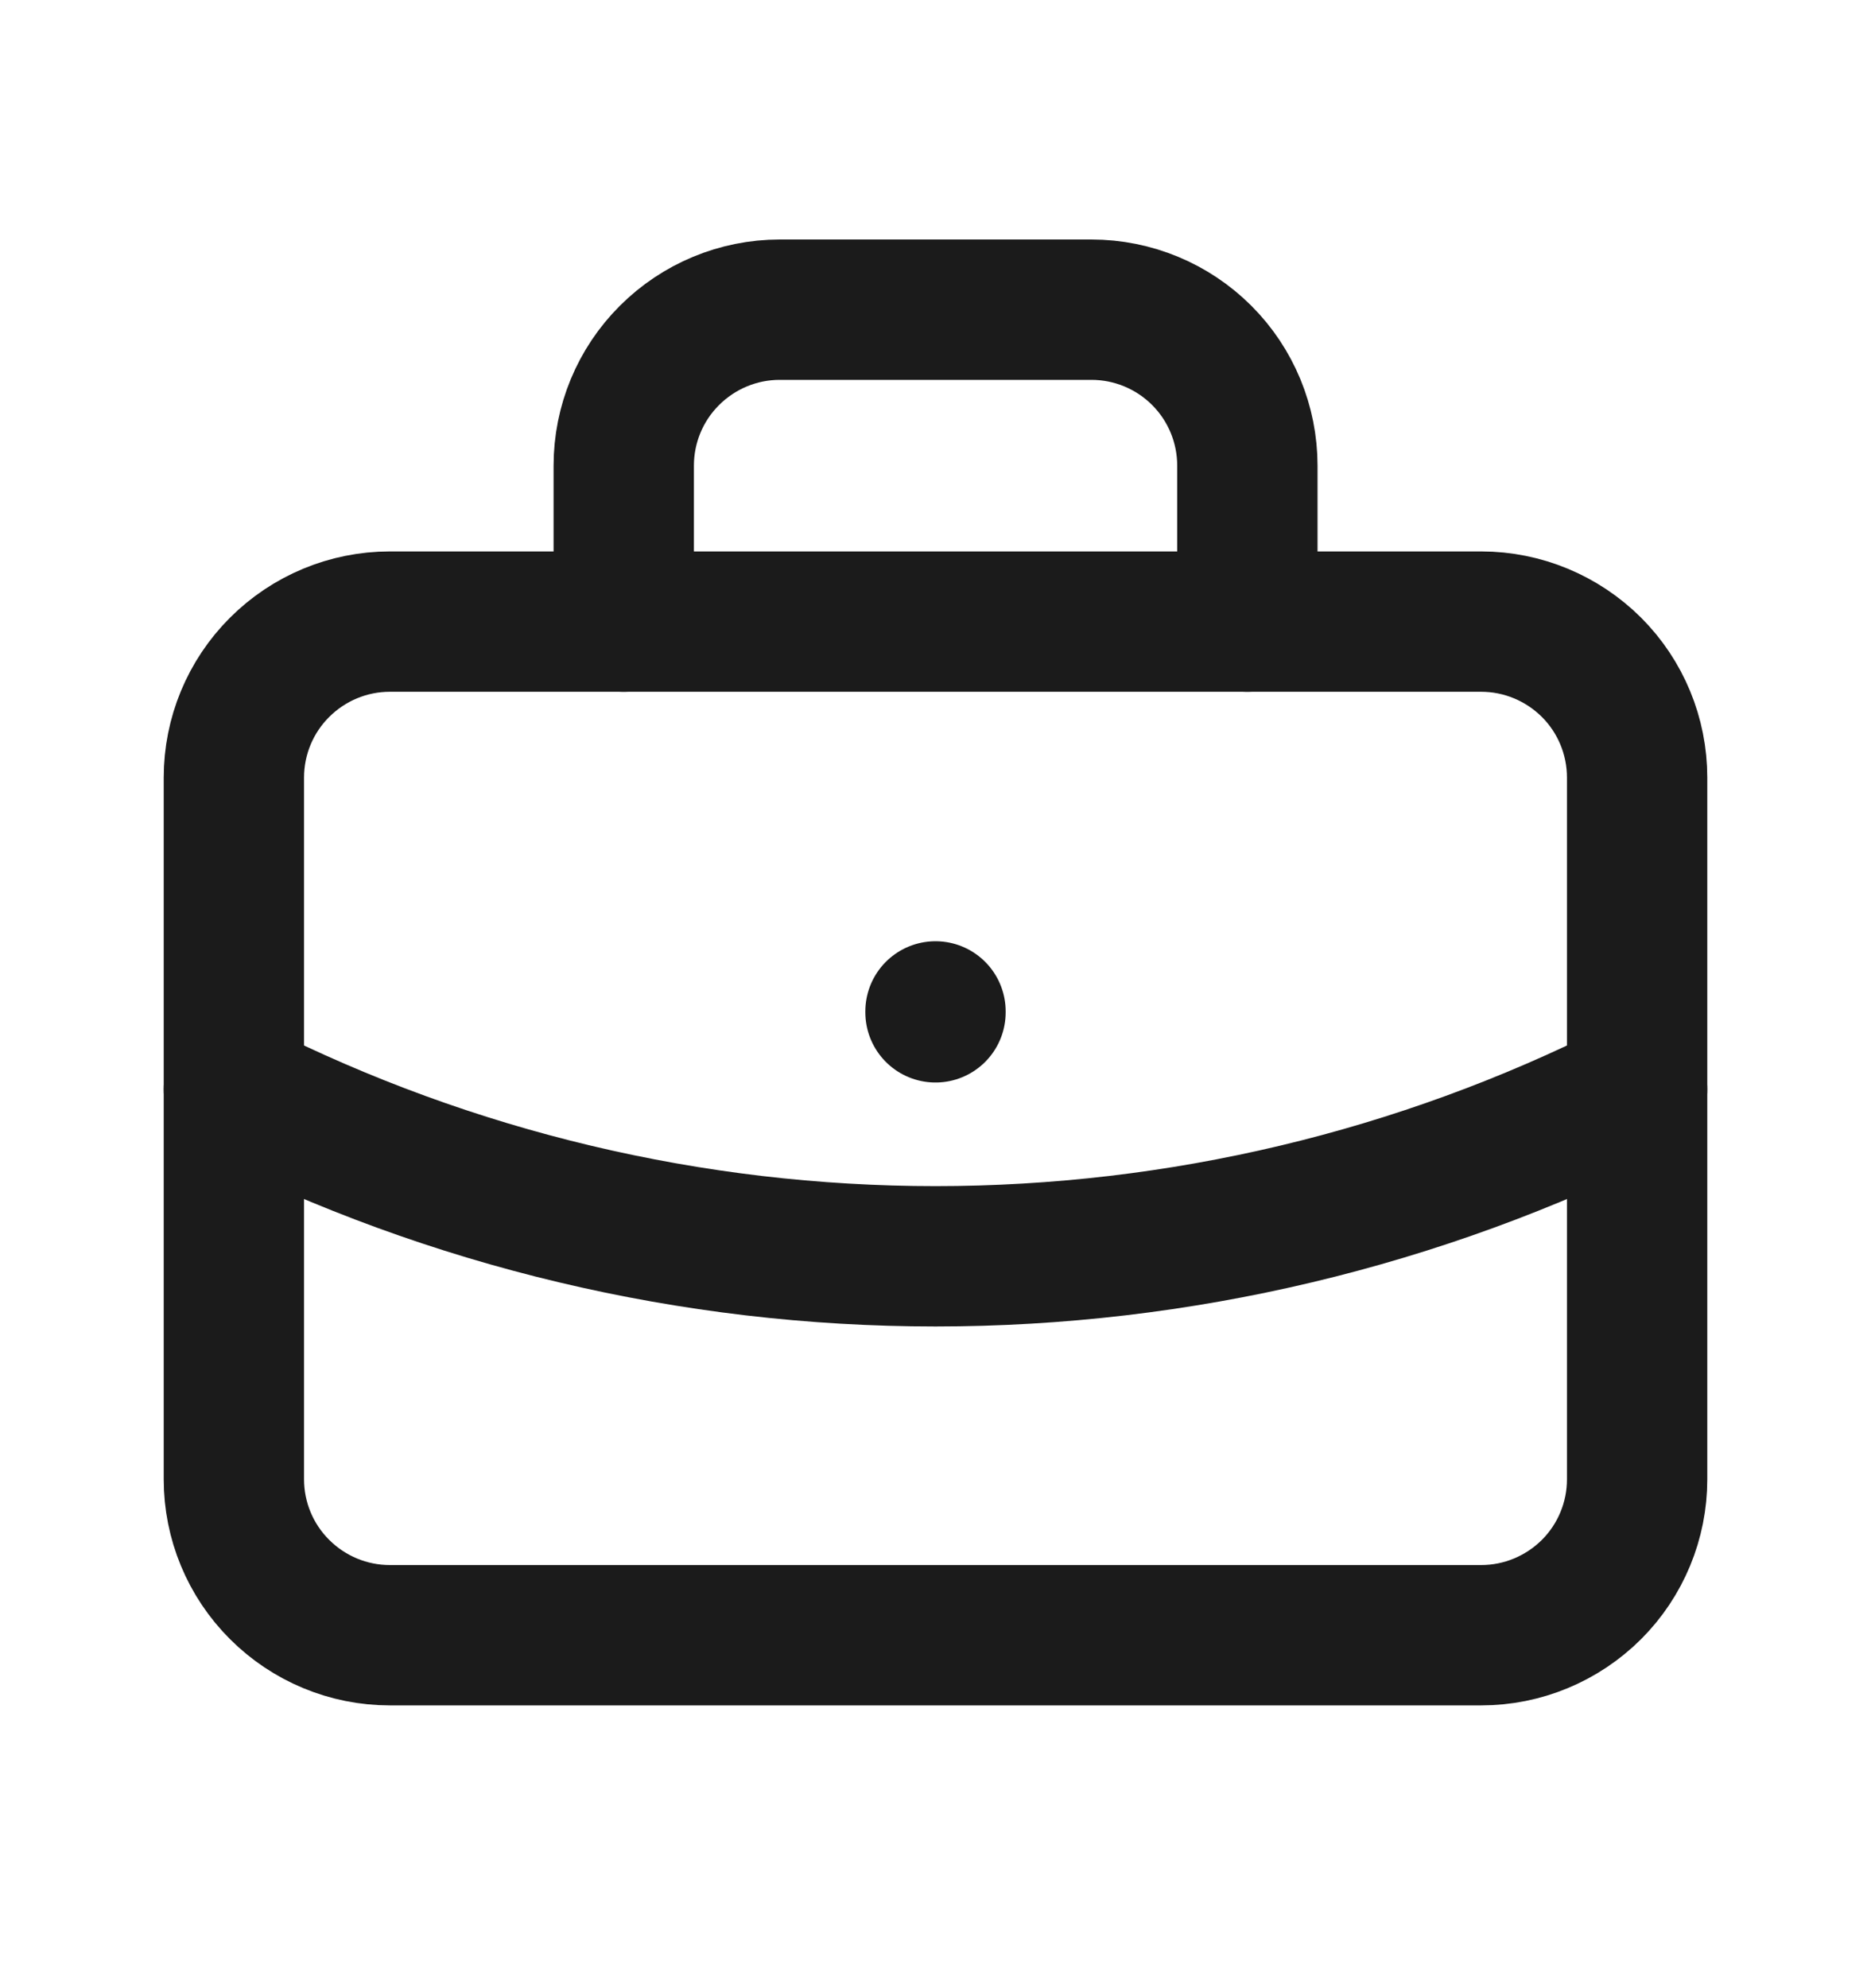
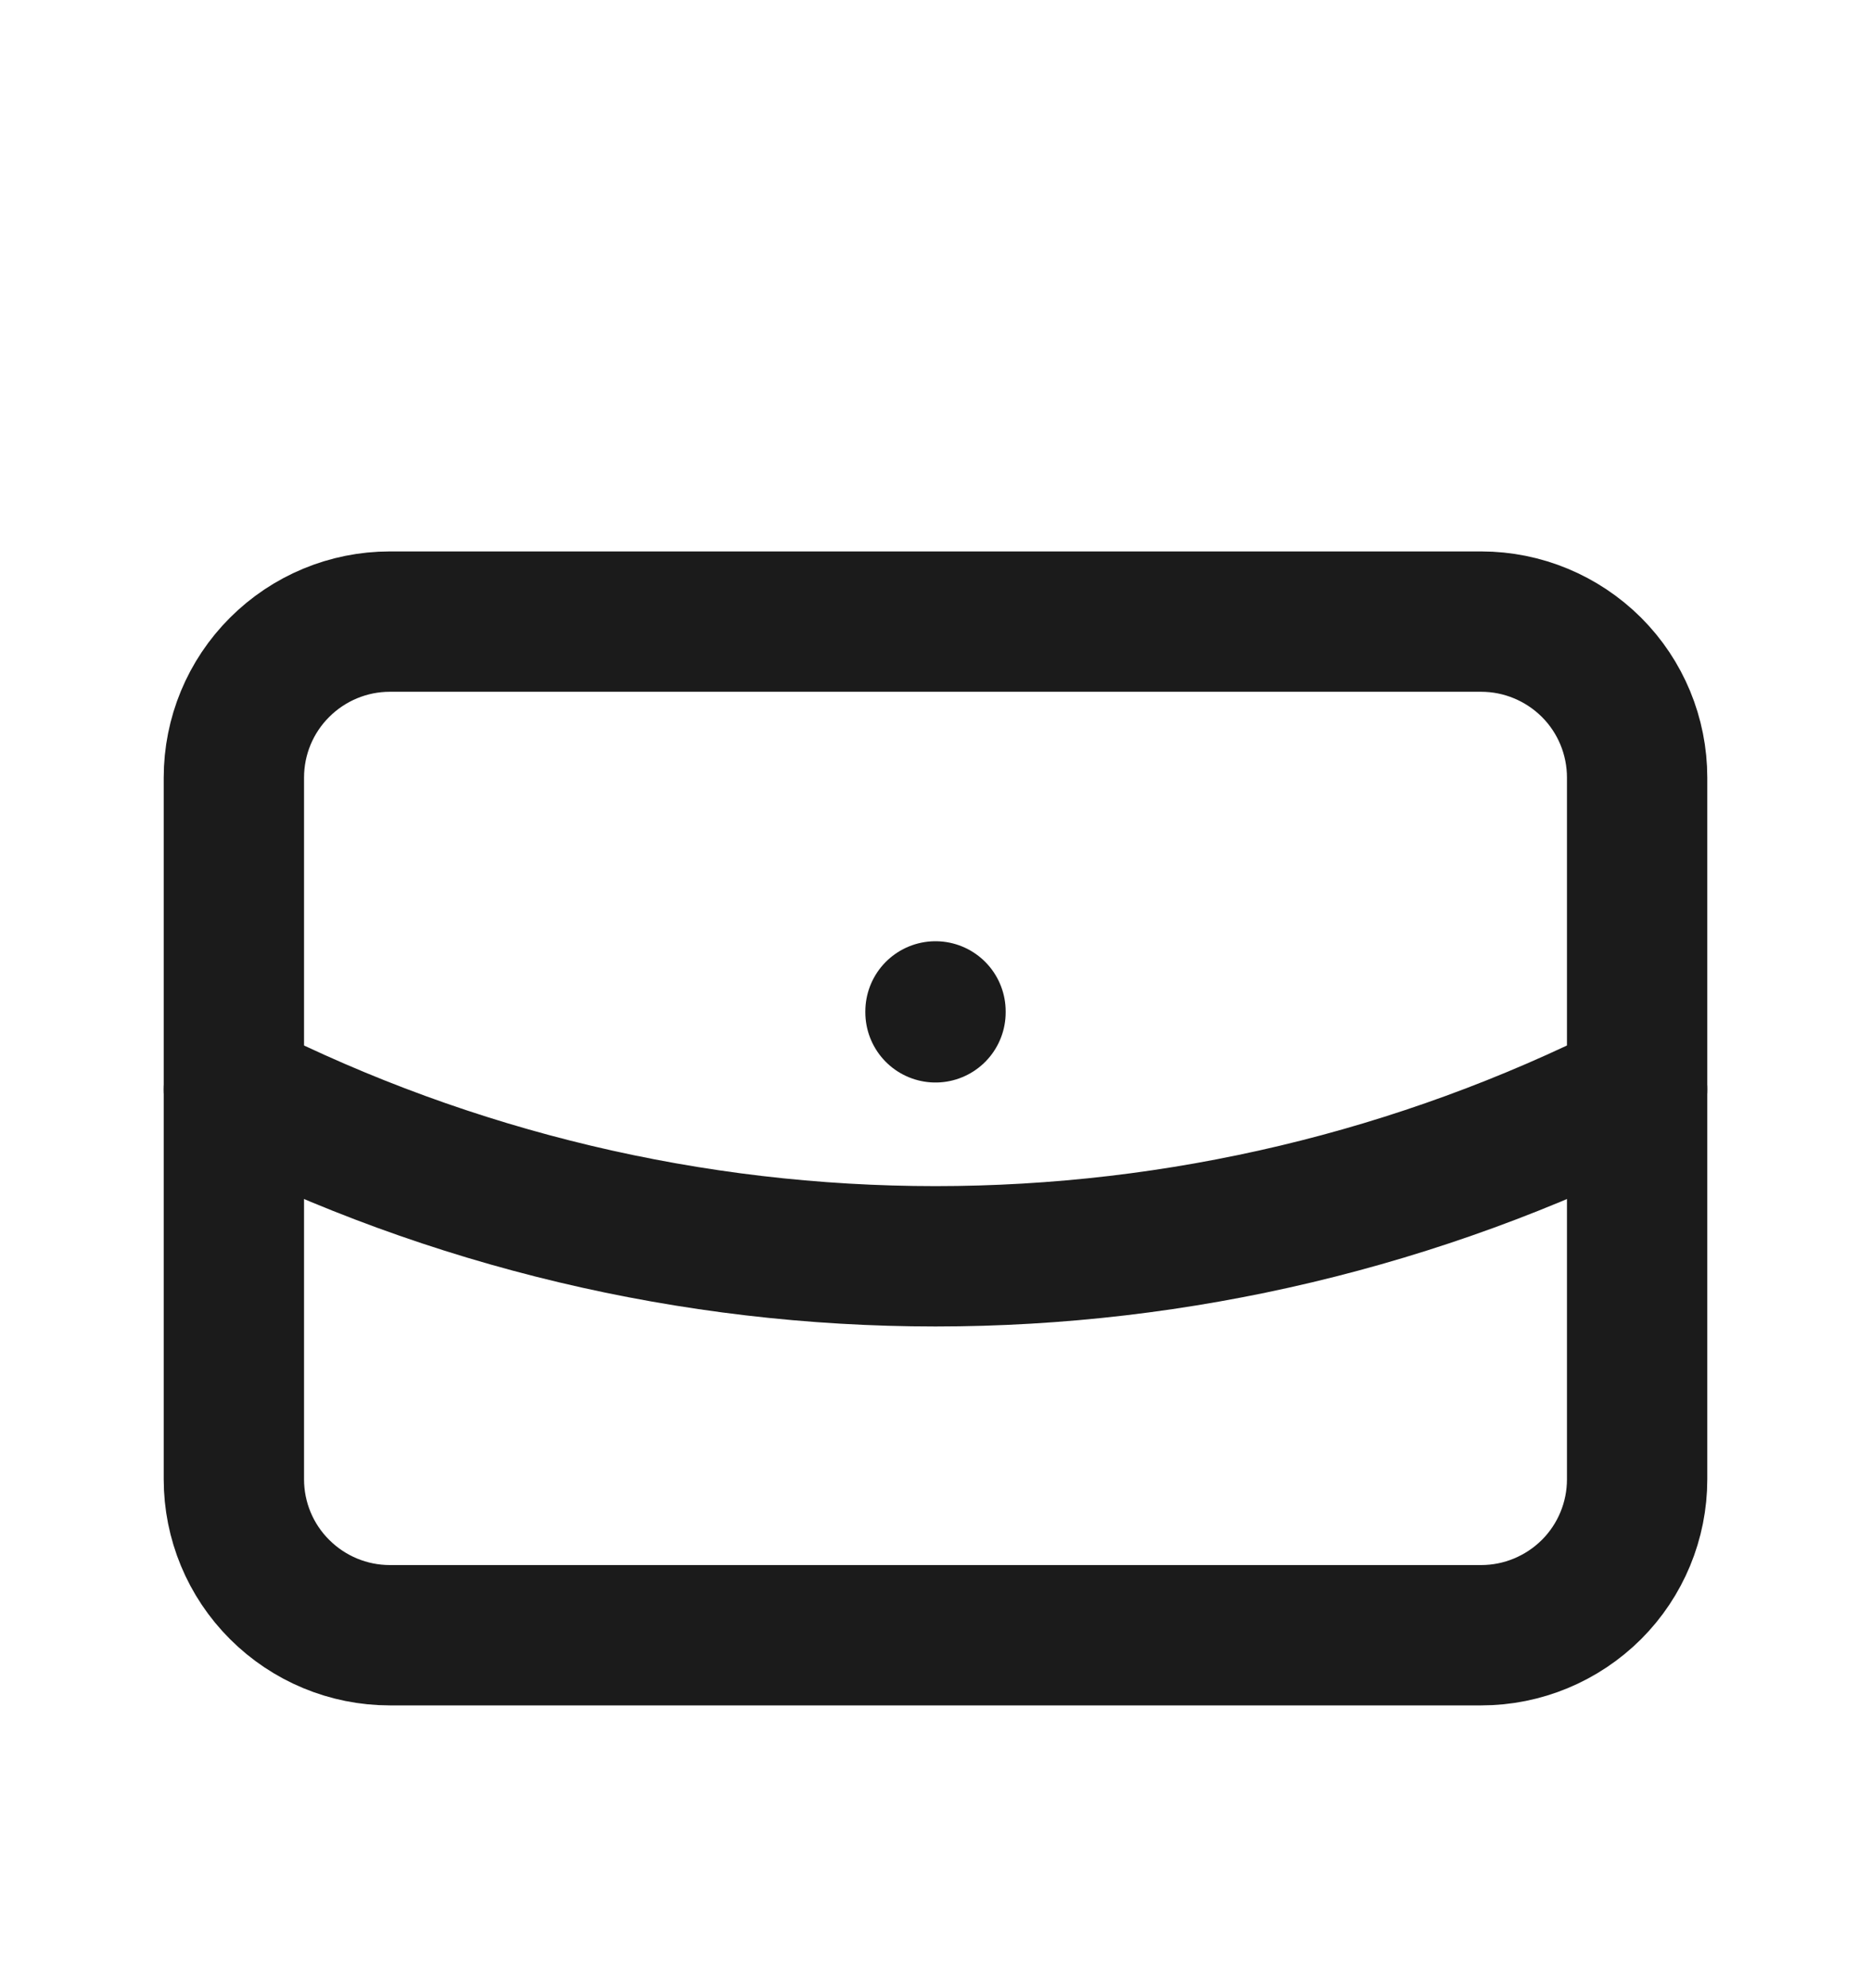
<svg xmlns="http://www.w3.org/2000/svg" width="16" height="17" viewBox="0 0 16 17" fill="none">
  <path d="M2 6.649C2 6.295 2.14 5.956 2.391 5.706C2.641 5.456 2.98 5.315 3.333 5.315H12.667C13.02 5.315 13.359 5.456 13.61 5.706C13.86 5.956 14 6.295 14 6.649V12.649C14 13.002 13.86 13.341 13.61 13.591C13.359 13.841 13.02 13.982 12.667 13.982H3.333C2.98 13.982 2.641 13.841 2.391 13.591C2.14 13.341 2 13.002 2 12.649V6.649Z" stroke="#1B1B1B" stroke-width="1.2" stroke-linecap="round" stroke-linejoin="round" />
-   <path d="M5.334 5.315V3.982C5.334 3.628 5.474 3.289 5.725 3.039C5.975 2.789 6.314 2.648 6.667 2.648H9.334C9.688 2.648 10.027 2.789 10.277 3.039C10.527 3.289 10.667 3.628 10.667 3.982V5.315" stroke="#1B1B1B" stroke-width="1.2" stroke-linecap="round" stroke-linejoin="round" />
  <path d="M8 8.648V8.656" stroke="#1B1B1B" stroke-width="1.2" stroke-linecap="round" stroke-linejoin="round" />
  <path d="M2 9.315C3.861 10.253 5.916 10.742 8 10.742C10.084 10.742 12.139 10.253 14 9.315" stroke="#1B1B1B" stroke-width="1.2" stroke-linecap="round" stroke-linejoin="round" />
</svg>